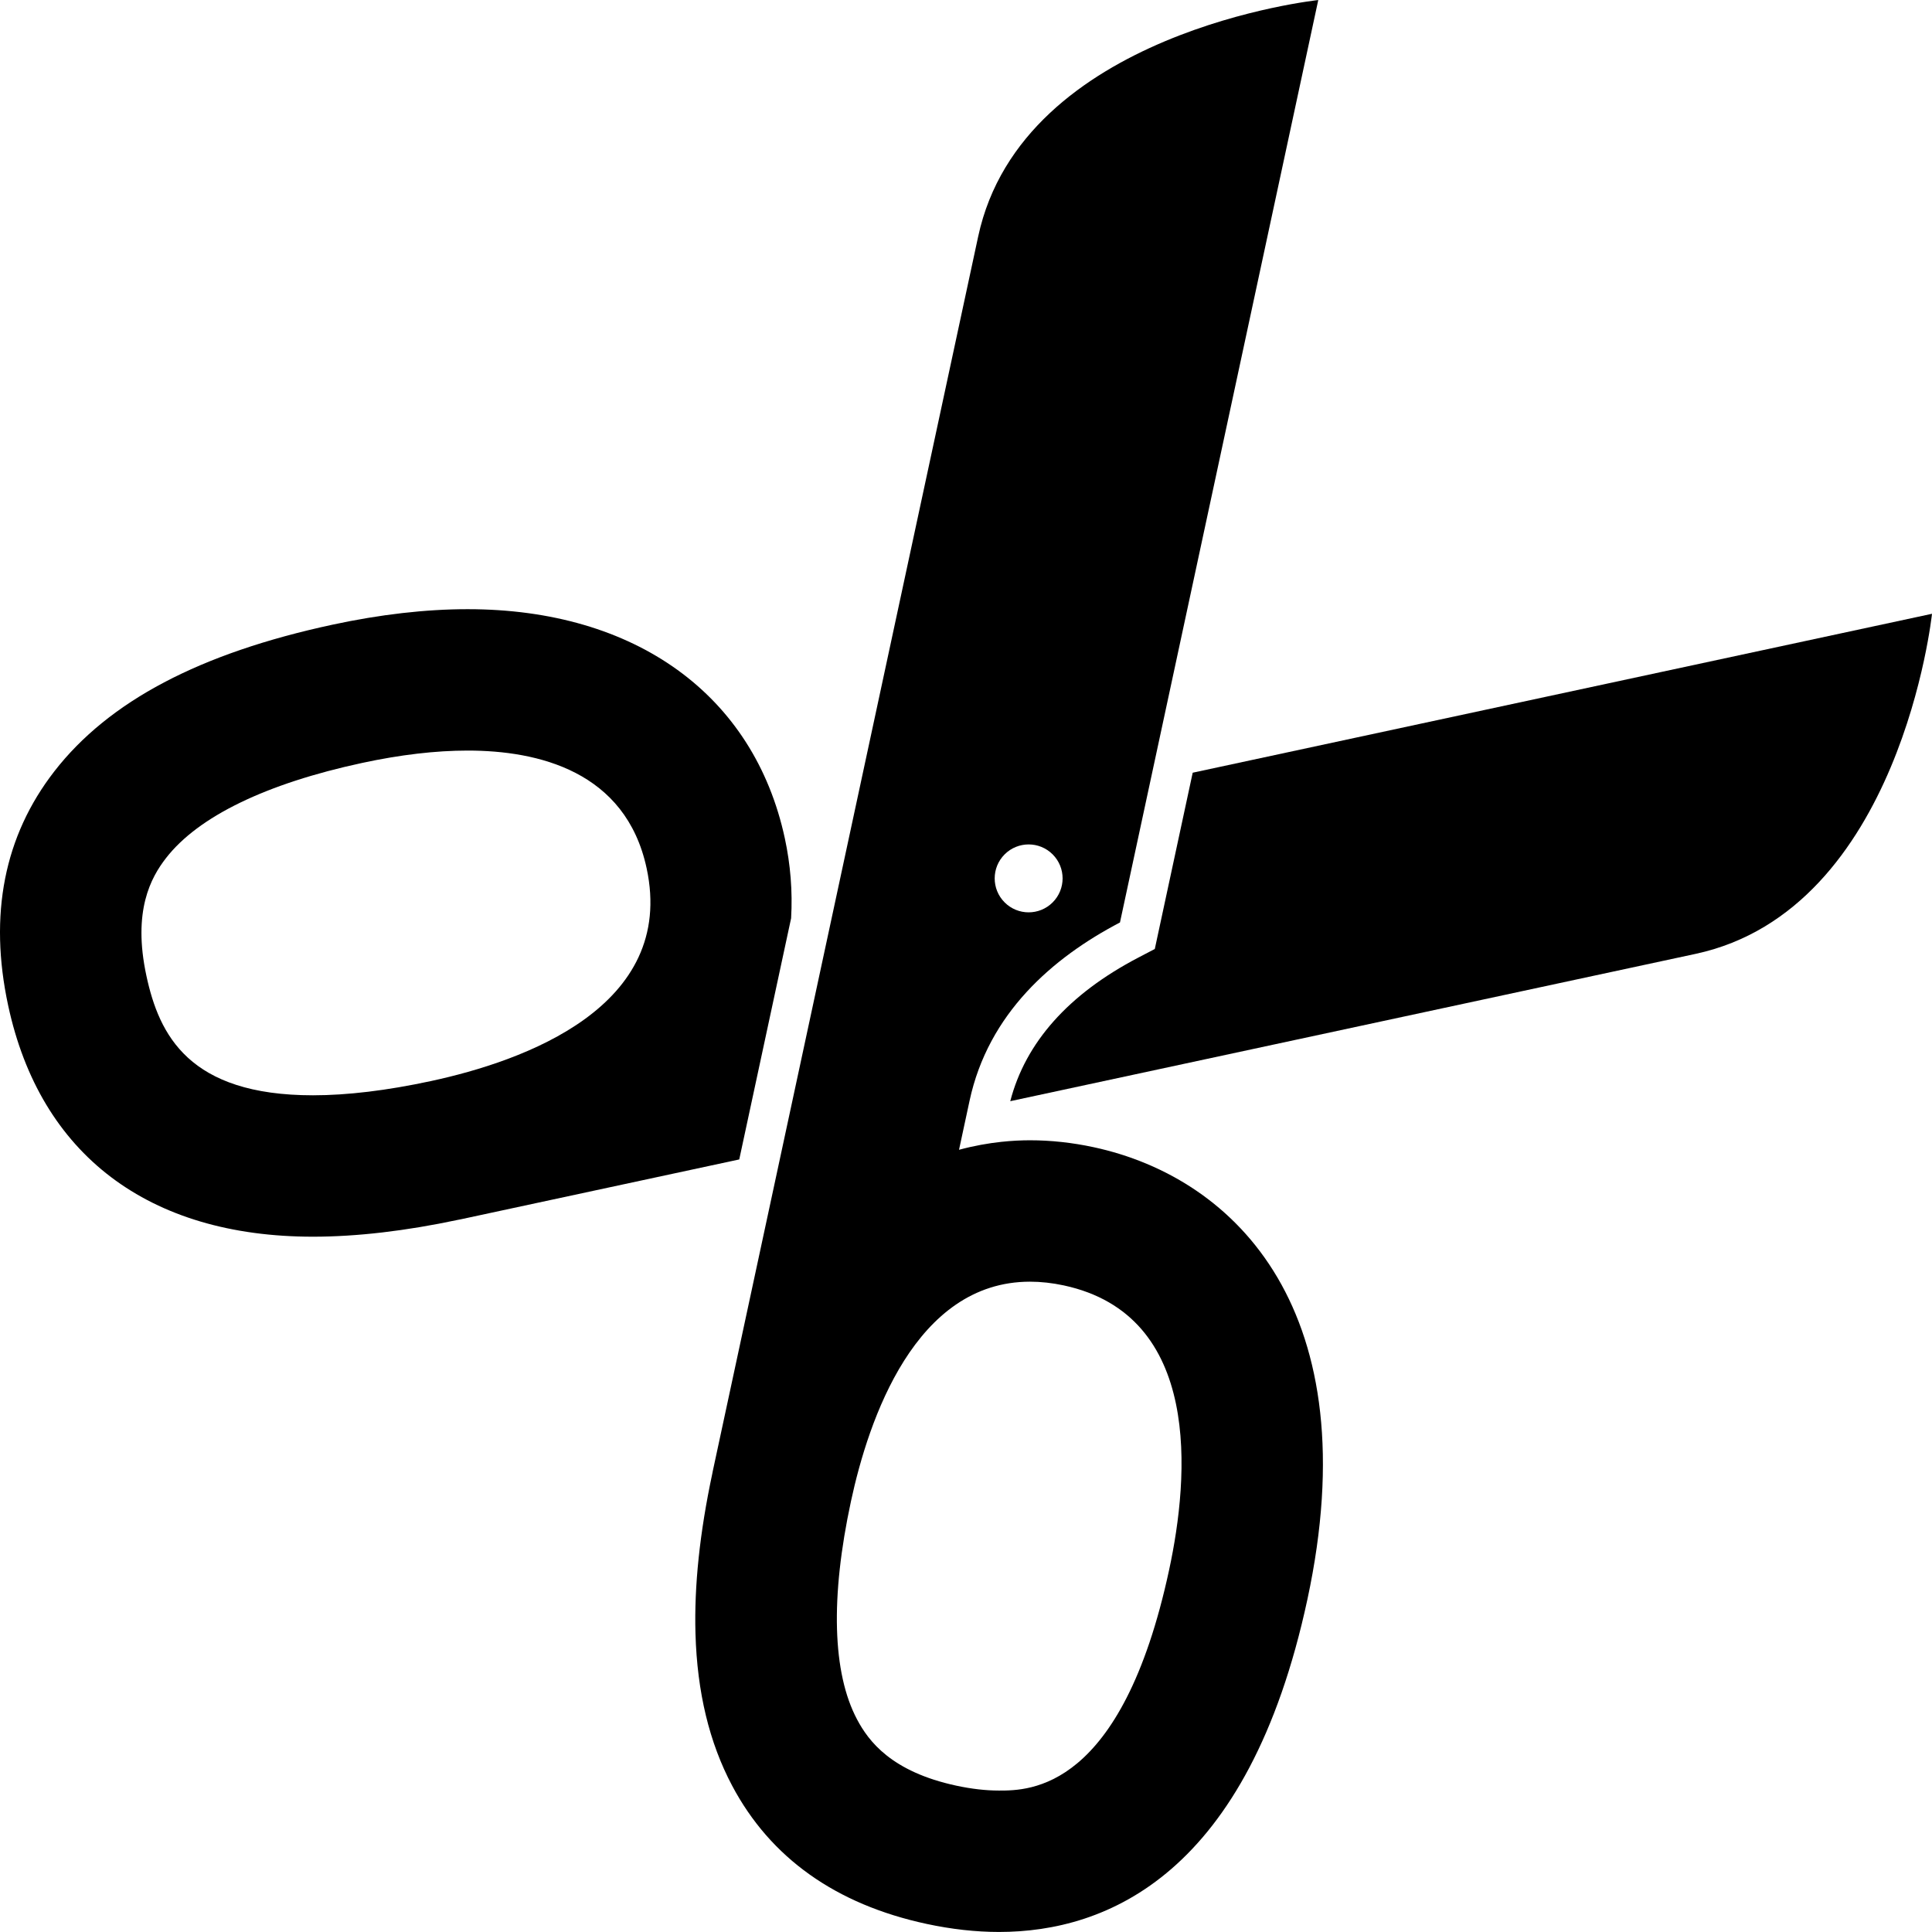
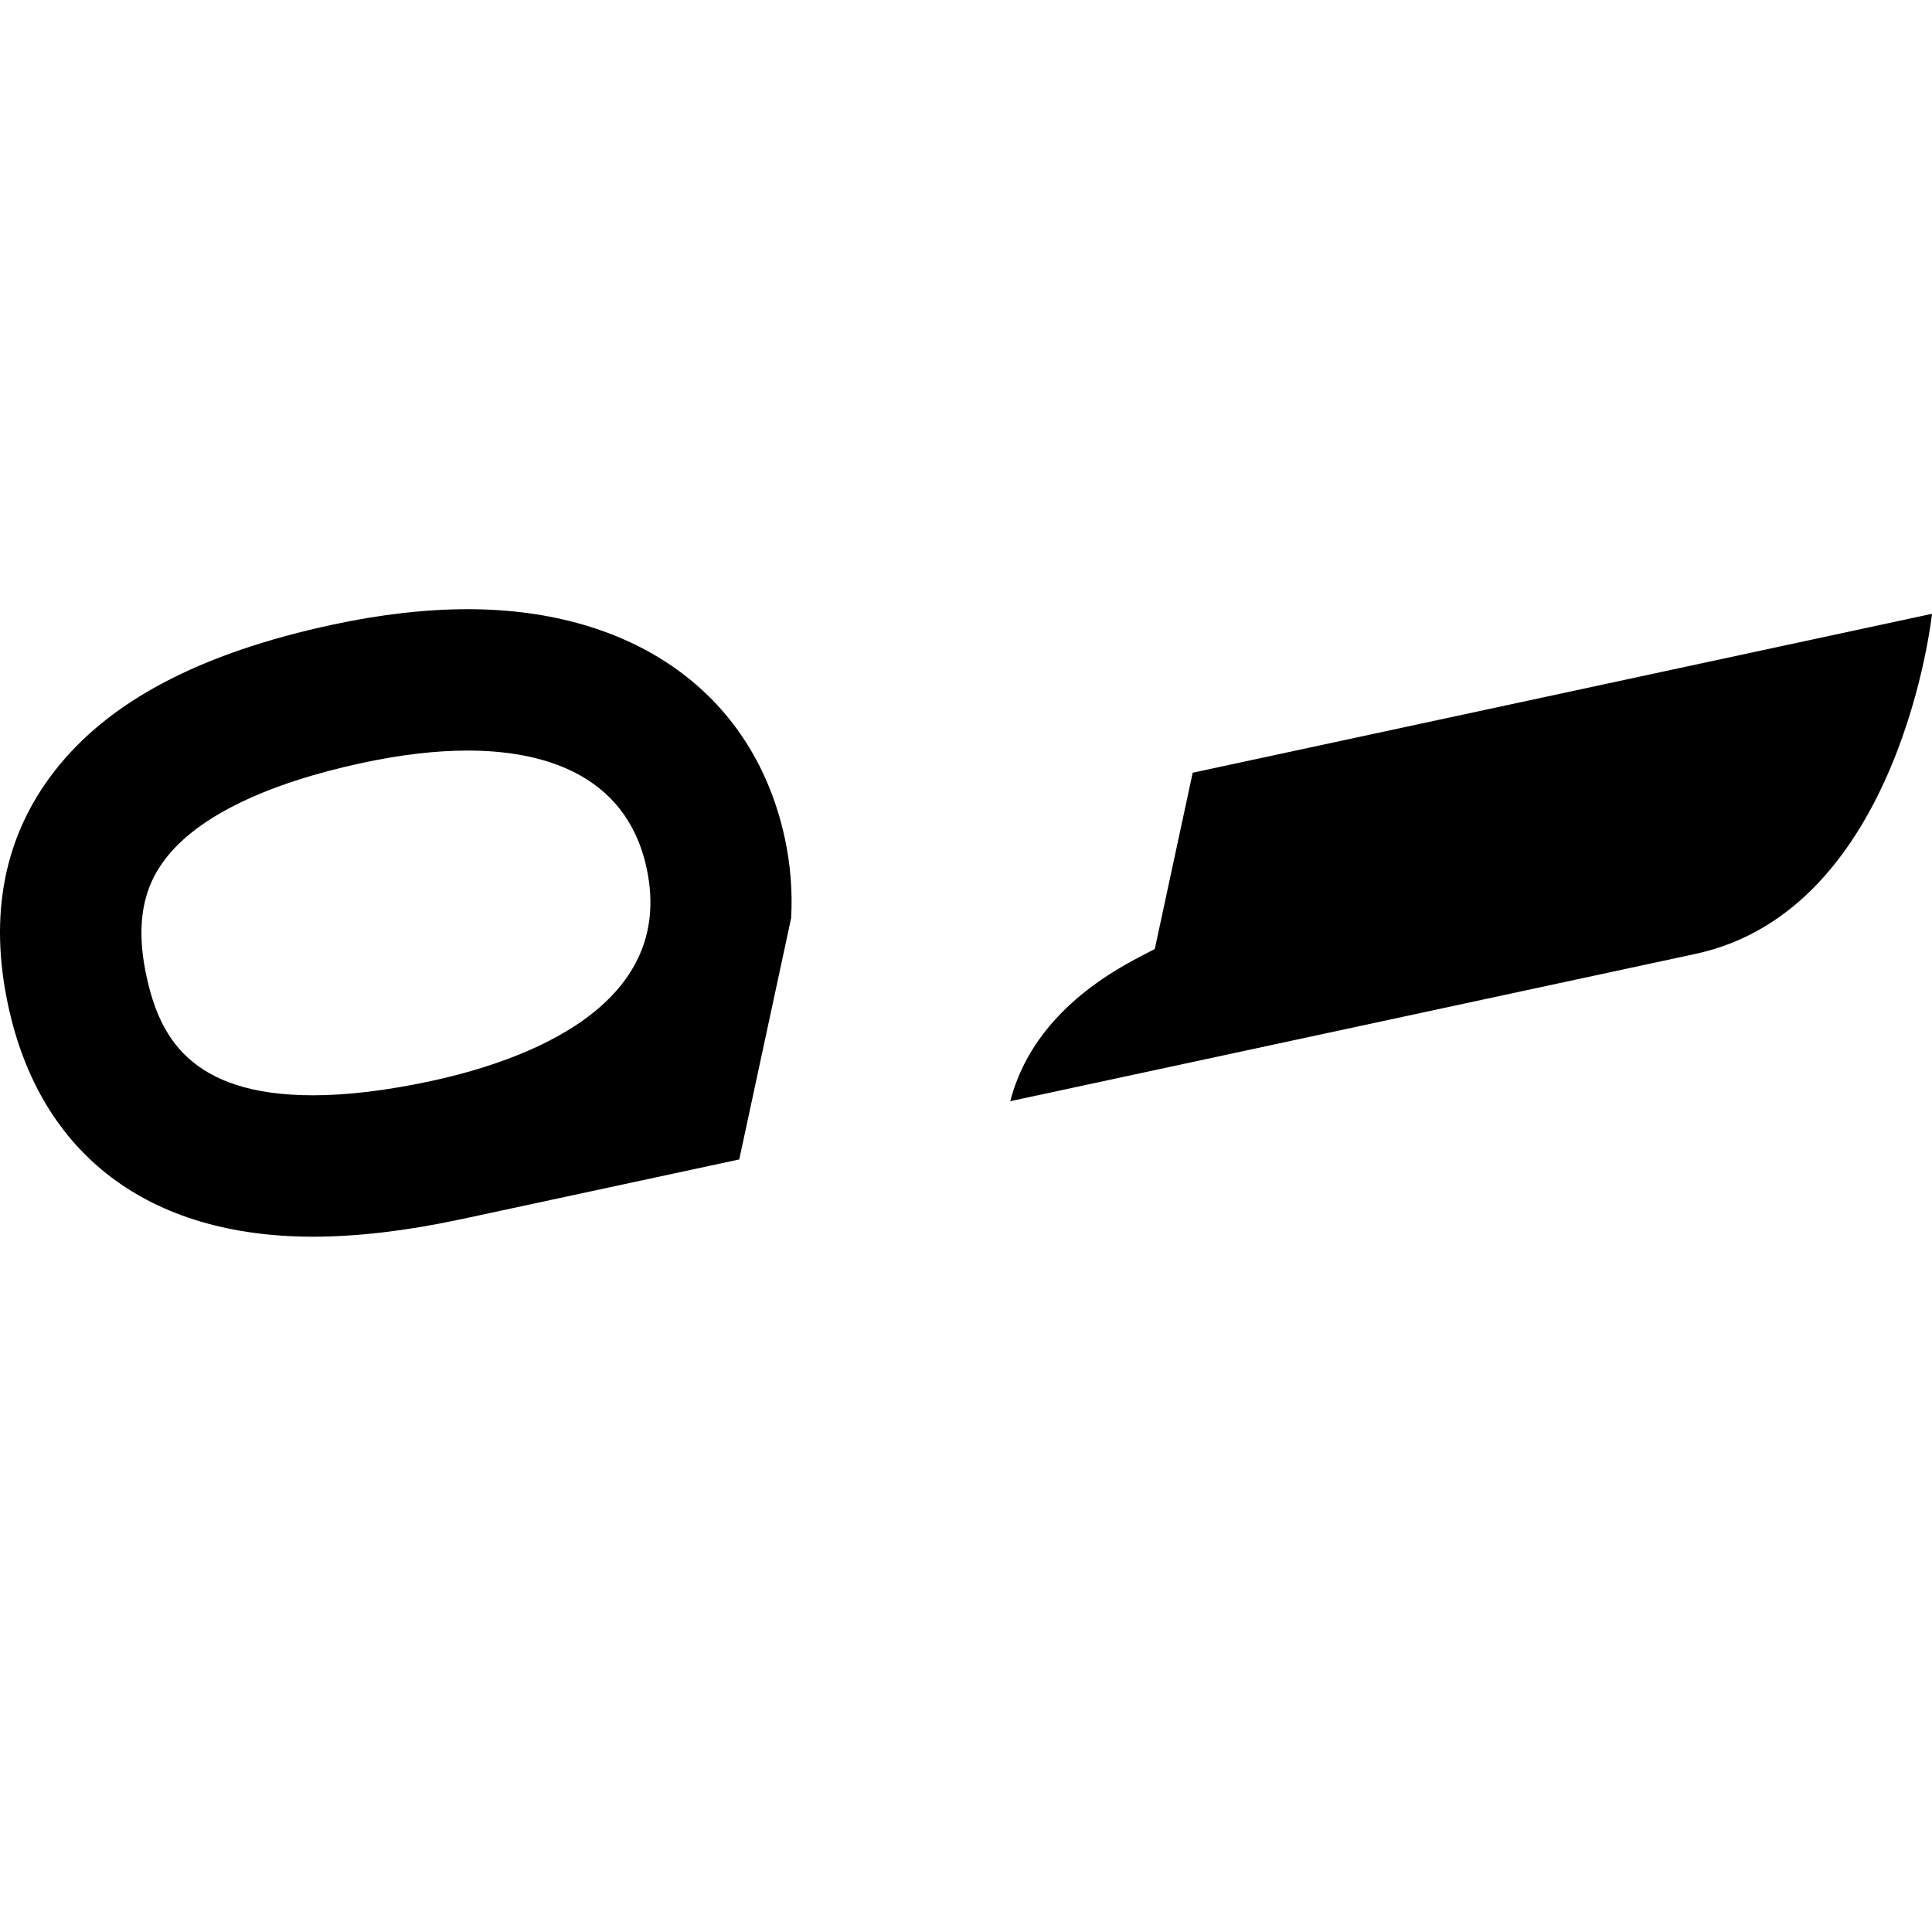
<svg xmlns="http://www.w3.org/2000/svg" version="1.1" id="Capa_1" x="0px" y="0px" viewBox="0 0 341.358 341.358" style="enable-background:new 0 0 341.358 341.358;" xml:space="preserve">
  <g>
    <path d="M210.733,136.527l-6.005,27.933l-0.69,3.211l-2.91,1.521c-12.332,6.448-19.928,14.982-22.629,25.372l121.075-26.026   c36.257-7.794,41.784-60.091,41.784-60.091L210.733,136.527z" />
    <path d="M139.778,162.24c0.278-4.776-0.121-9.522-1.102-14.085c-5.454-25.374-26.408-40.521-56.052-40.521   c-7.391,0-15.419,0.92-23.86,2.734c-23.46,5.043-39.543,13.522-49.168,25.923c-8.858,11.414-11.603,25.331-8.155,41.364   c5.663,26.344,24.791,40.852,53.862,40.852h0.001c7.717,0,16.354-1.009,25.668-2.988c0.147-0.03,0.296-0.054,0.443-0.085   l49.2-10.577L139.778,162.24z M76.102,191.017c-7.74,1.663-14.738,2.507-20.799,2.507c-21.94,0-27.193-10.676-29.437-21.119   c-2.465-11.462,0.798-17.358,3.467-20.796c5.704-7.35,17.696-13.165,34.681-16.816c6.72-1.444,12.981-2.177,18.61-2.177   c12.39,0,27.933,3.607,31.626,20.789C119.509,177.865,92.606,187.469,76.102,191.017z" />
-     <path d="M193.212,202.69c-3.761-0.809-7.537-1.218-11.226-1.218c-1.475,0-3.187,0.073-5.078,0.278   c-2.261,0.244-4.78,0.678-7.462,1.402l1.867-8.683c3.309-15.389,14.632-25.238,26.571-31.482L232.92,0.008   c0,0-52.296,5.528-60.091,41.784l-46.896,218.158c-0.031,0.145-0.054,0.289-0.083,0.434c-2.223,10.448-3.209,19.833-2.968,28.257   c0.296,10.347,2.44,19.247,6.47,26.851c6.765,12.767,18.324,20.987,34.358,24.434c4.398,0.945,8.704,1.425,12.799,1.425   c19.097,0,44.051-10.192,54.49-58.748C241.874,232.012,218.61,208.151,193.212,202.69z M177.505,150.956   c2.344-2.343,6.143-2.343,8.485,0.001c2.343,2.343,2.343,6.142,0,8.484c-2.343,2.344-6.142,2.344-8.485,0   C175.162,157.099,175.162,153.3,177.505,150.956z M206.574,277.351c-8.388,39.016-24.702,39.016-30.064,39.016   c-2.333,0-4.873-0.291-7.548-0.866c-11.462-2.464-15.498-7.861-17.534-11.707c-4.356-8.22-4.729-21.543-1.077-38.528   c3.115-14.494,11.368-38.811,31.636-38.811c1.927,0,3.938,0.223,5.974,0.66C212.422,232.374,210.122,260.847,206.574,277.351z" />
  </g>
  <g>
</g>
  <g>
</g>
  <g>
</g>
  <g>
</g>
  <g>
</g>
  <g>
</g>
  <g>
</g>
  <g>
</g>
  <g>
</g>
  <g>
</g>
  <g>
</g>
  <g>
</g>
  <g>
</g>
  <g>
</g>
  <g>
</g>
</svg>